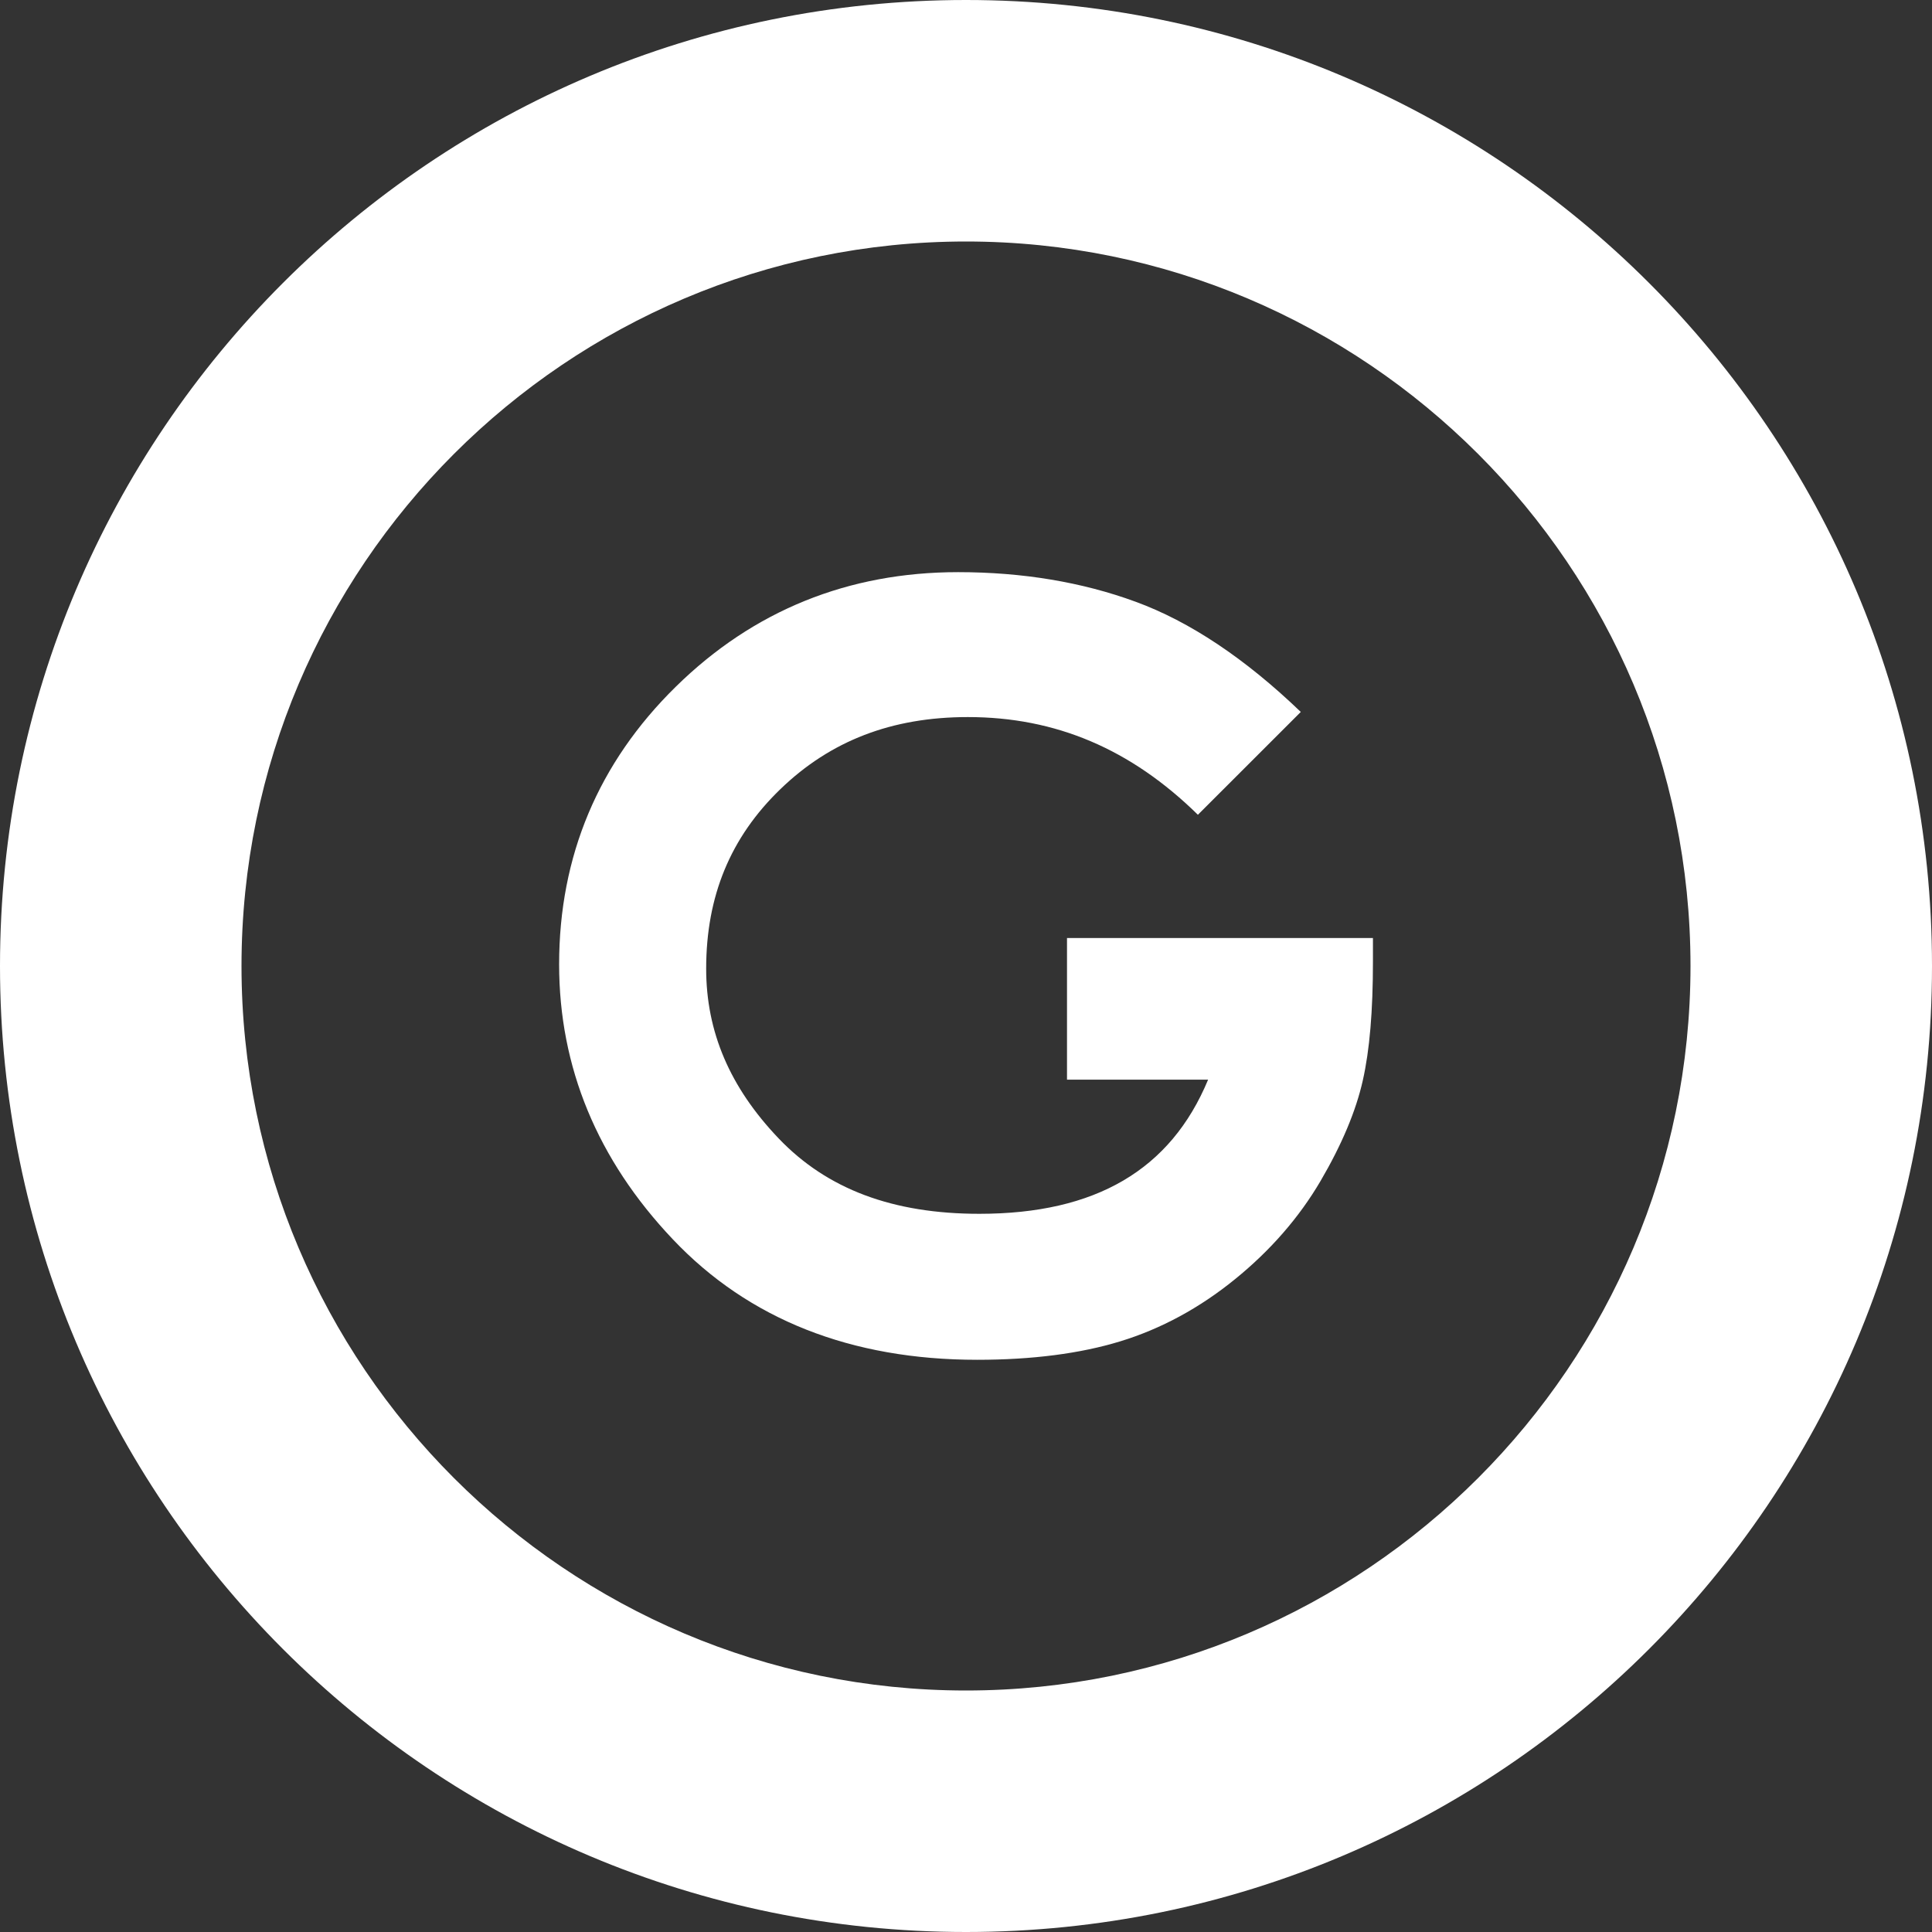
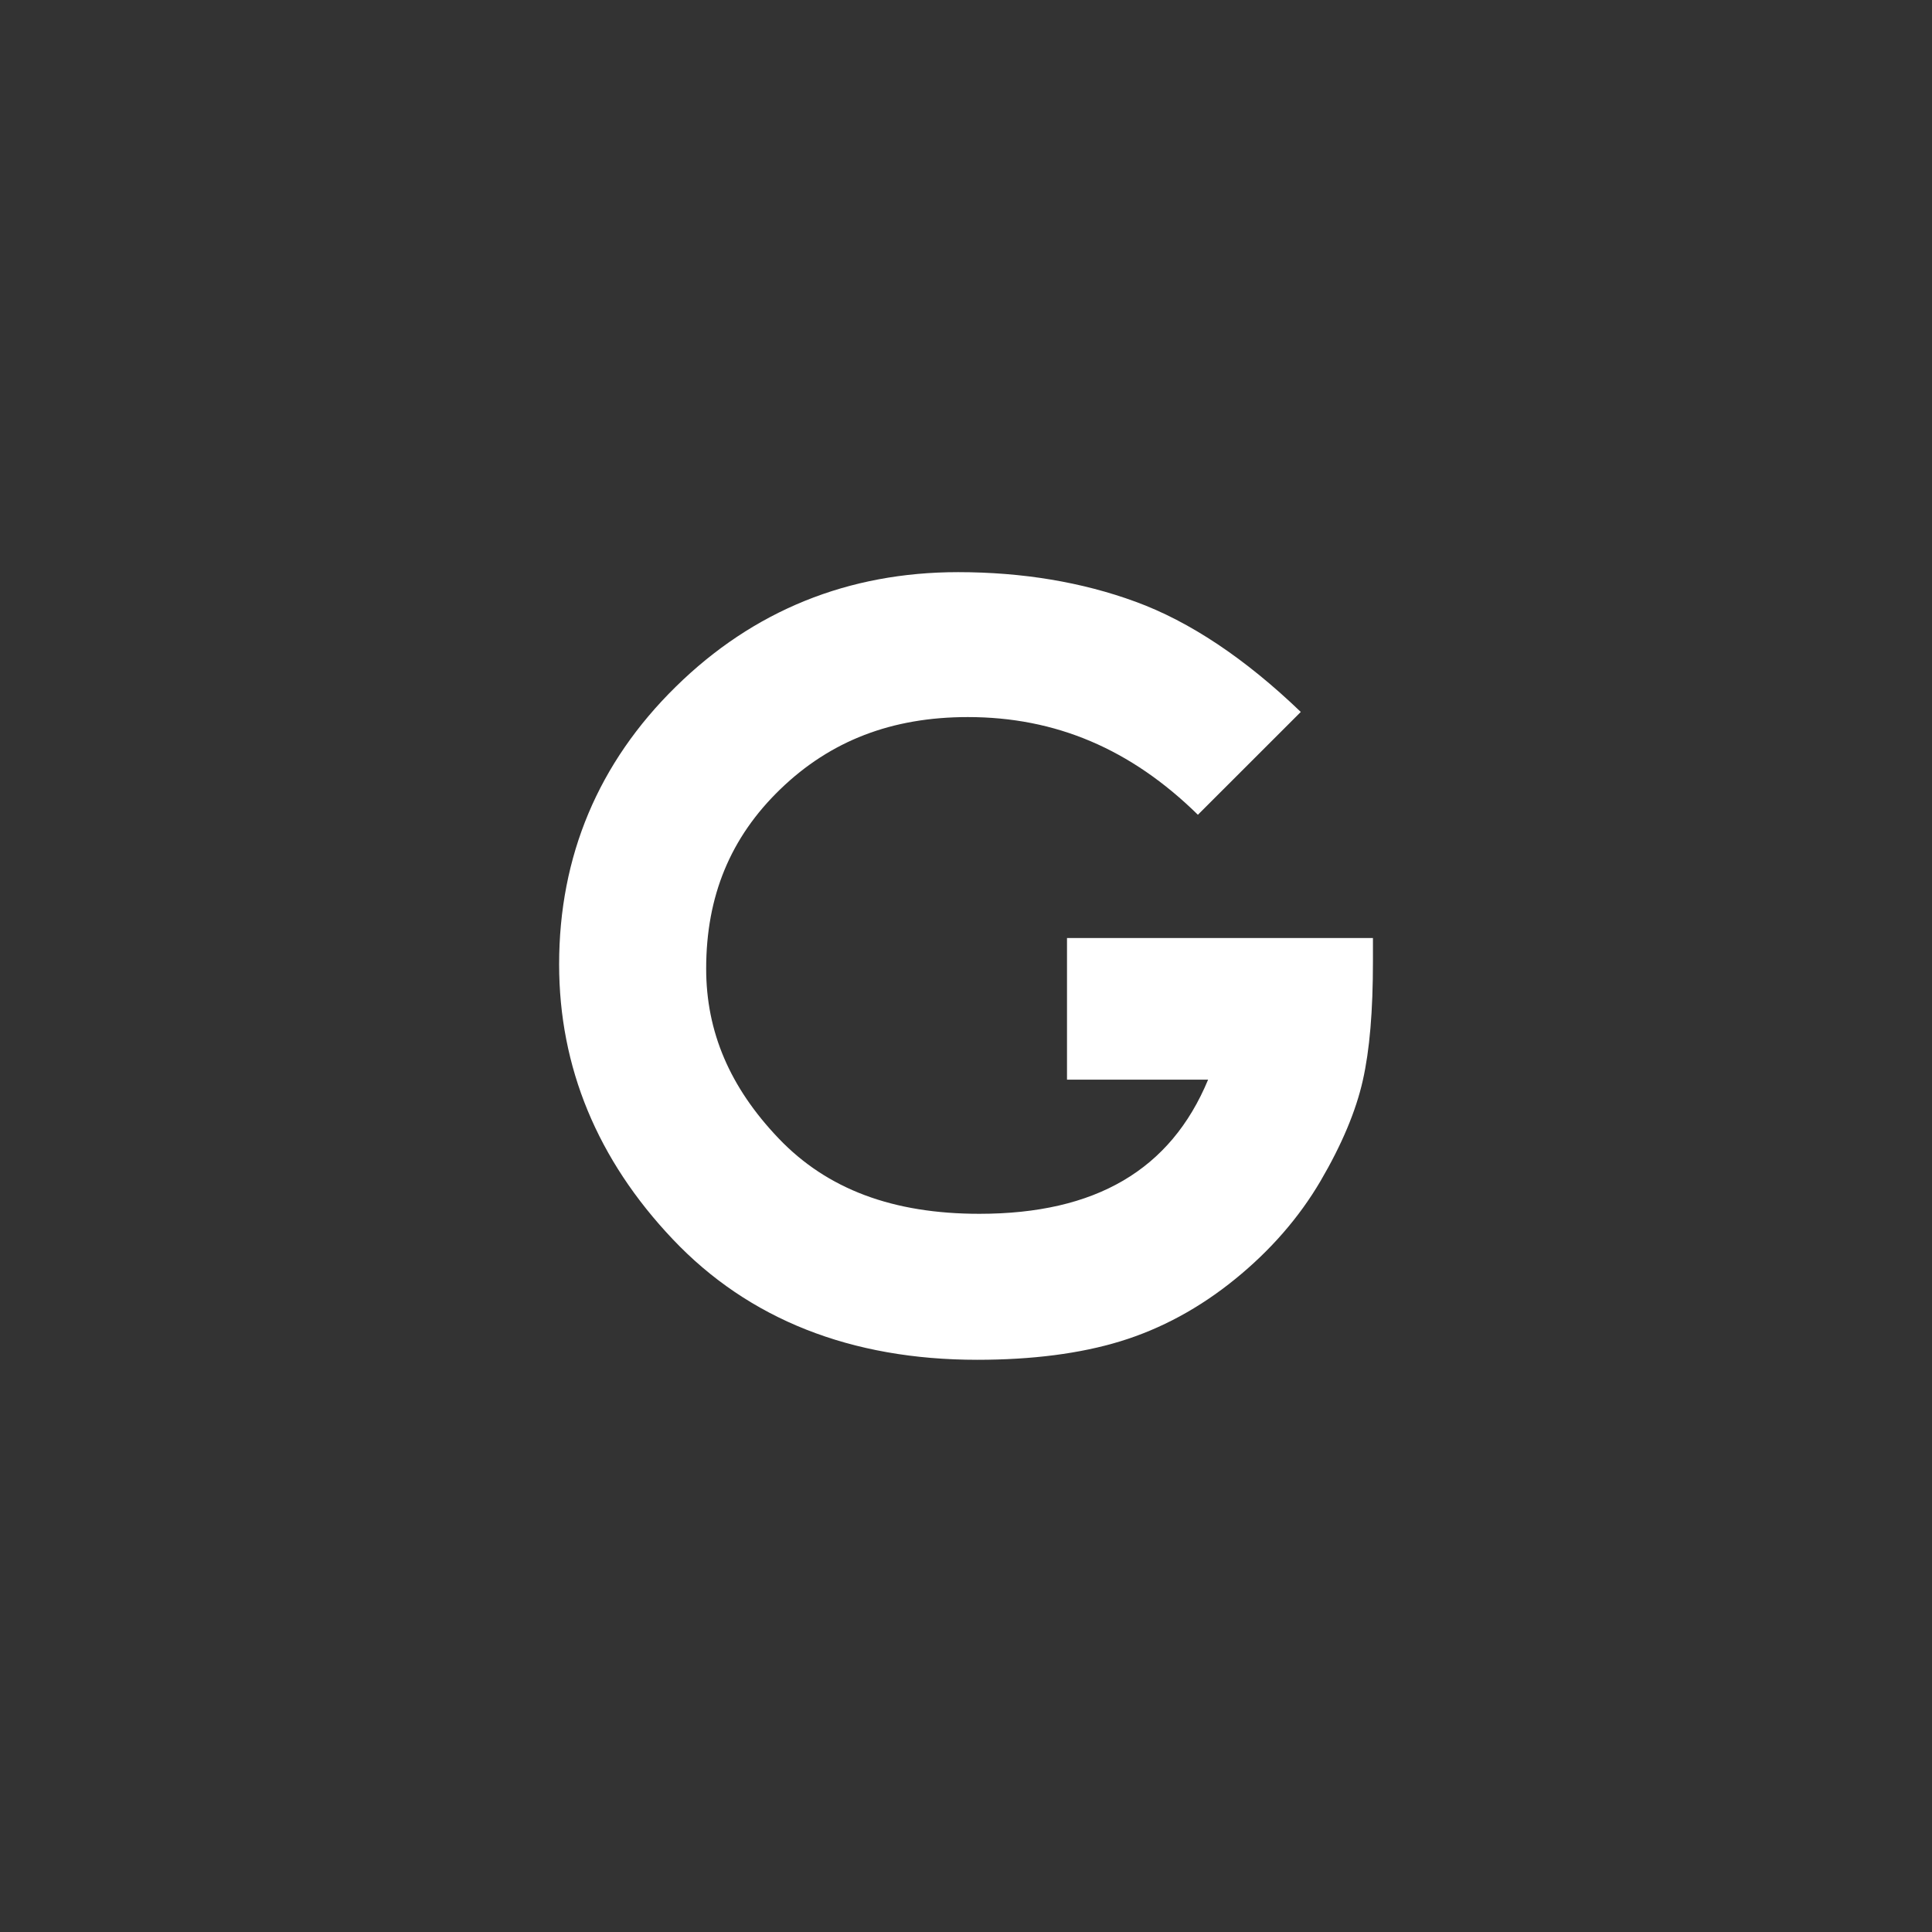
<svg xmlns="http://www.w3.org/2000/svg" version="1.1" id="_x32_" width="800px" height="800px" viewBox="0 0 512 512" xml:space="preserve" fill="#000000">
  <rect x="0" y="0" width="512" height="512" fill="#333333" stroke="none" />
  <g id="SVGRepo_bgCarrier" stroke-width="0" />
  <g id="SVGRepo_tracerCarrier" stroke-linecap="round" stroke-linejoin="round" />
  <g id="SVGRepo_iconCarrier">
    <style type="text/css">  .st0{fill:#ffffff;}  </style>
    <g>
      <path class="st0" d="M282.766,248.594v37.531h37.391c-9.922,23.906-29.828,35.547-60.609,35.547 c-22.953,0-40.359-6.531-53.203-19.984c-12.922-13.531-19.203-28.25-19.203-44.969c0-19.25,6.438-34.813,19.672-47.594 c13.313-12.844,29.563-19.094,49.688-19.094c23.25,0,43.188,8.453,60.953,25.891l27.266-27.25 c-14.734-14.156-29.453-23.969-43.766-29.203c-14.156-5.203-30-7.844-47.047-7.844c-29.125,0-54.297,10.203-74.797,30.344 c-20.531,20.141-30.938,44.906-30.938,73.594c0,27.25,10.125,51.766,30.125,72.859c20.078,21.203,47.219,31.938,80.672,31.938 c14.531,0,27.297-1.641,37.906-4.891c10.797-3.297,21.047-8.844,30.453-16.5c9.375-7.609,16.984-16.359,22.641-26.016 c5.609-9.578,9.375-18.531,11.188-26.625c1.813-8.031,2.688-18.359,2.688-31.563v-6.172H282.766z" />
-       <path class="st0" d="M256,64c105.875,0,192,86.125,192,192s-86.125,192-192,192c-105.859,0-192-86.125-192-192S150.141,64,256,64 M256,0C114.625,0,0,114.625,0,256c0,141.391,114.625,256,256,256s256-114.609,256-256C512,114.625,397.375,0,256,0z" />
    </g>
  </g>
</svg>